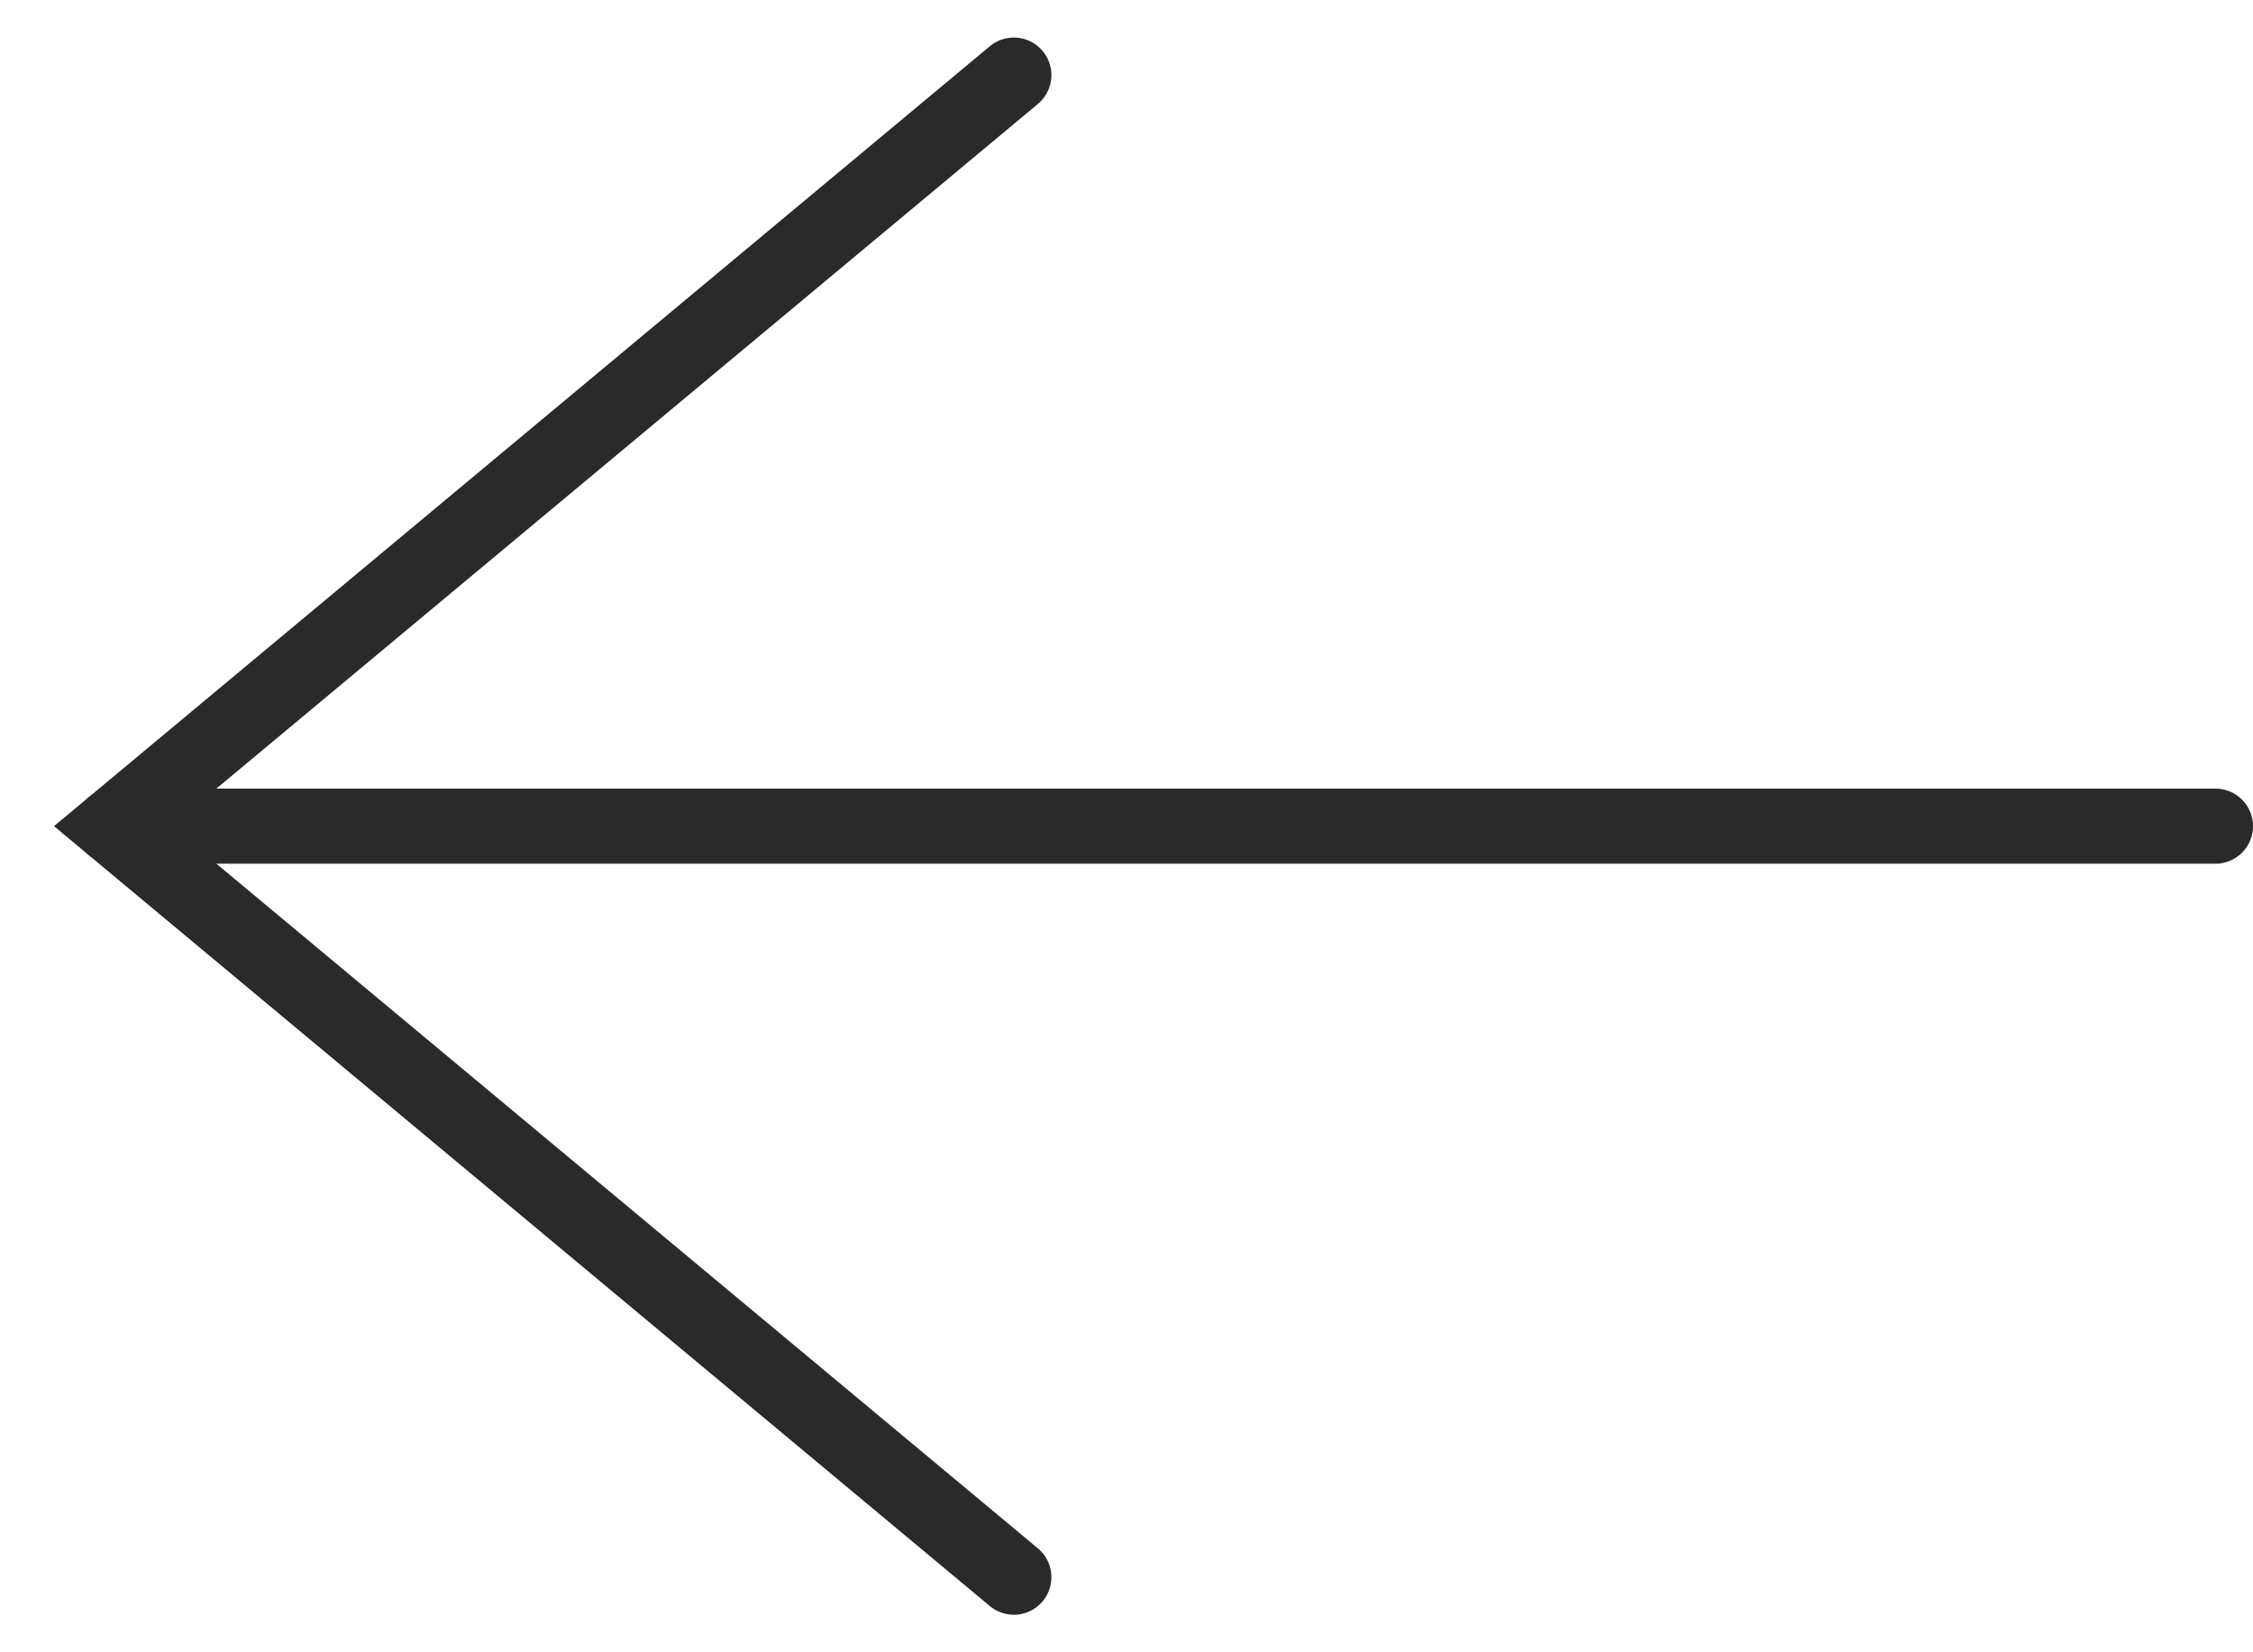
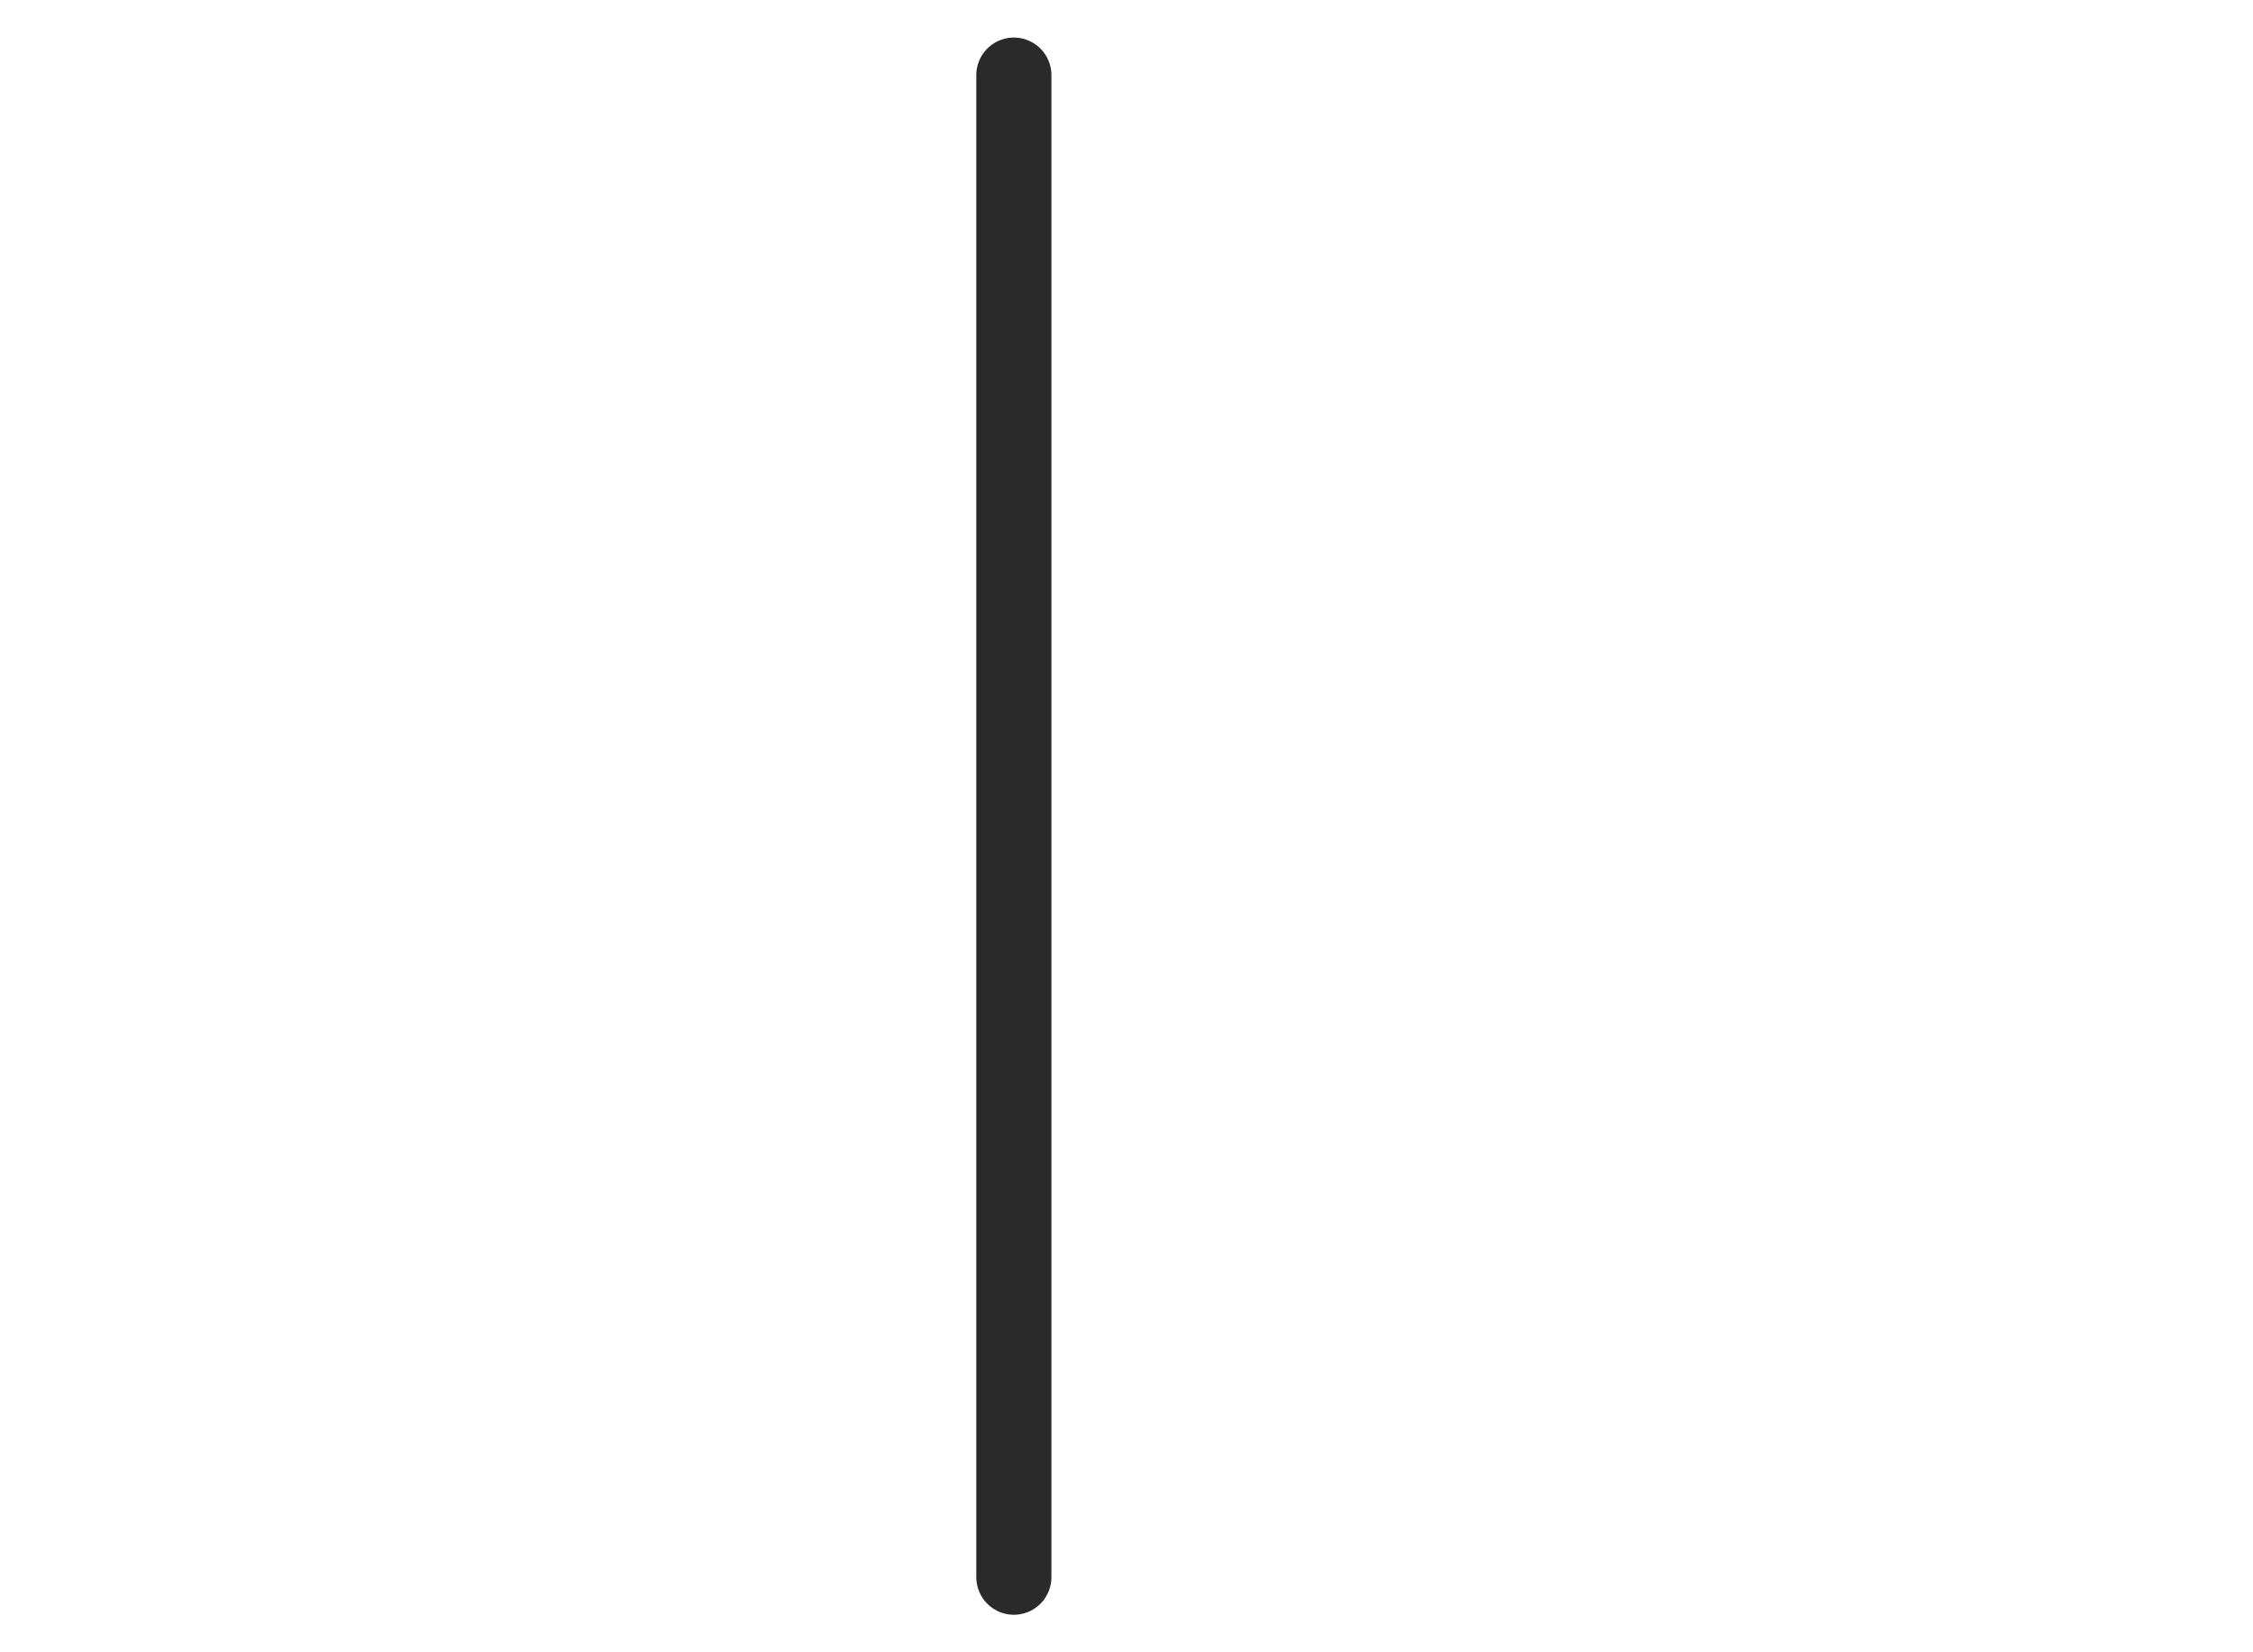
<svg xmlns="http://www.w3.org/2000/svg" width="30" height="22" viewBox="0 0 30 22" fill="none">
-   <path d="M13.5 1L1.5 11L13.5 21" stroke="#2A2A2A" stroke-linecap="round" />
-   <path d="M29.5 11H1.5" stroke="#2A2A2A" stroke-linecap="round" />
+   <path d="M13.5 1L13.5 21" stroke="#2A2A2A" stroke-linecap="round" />
</svg>